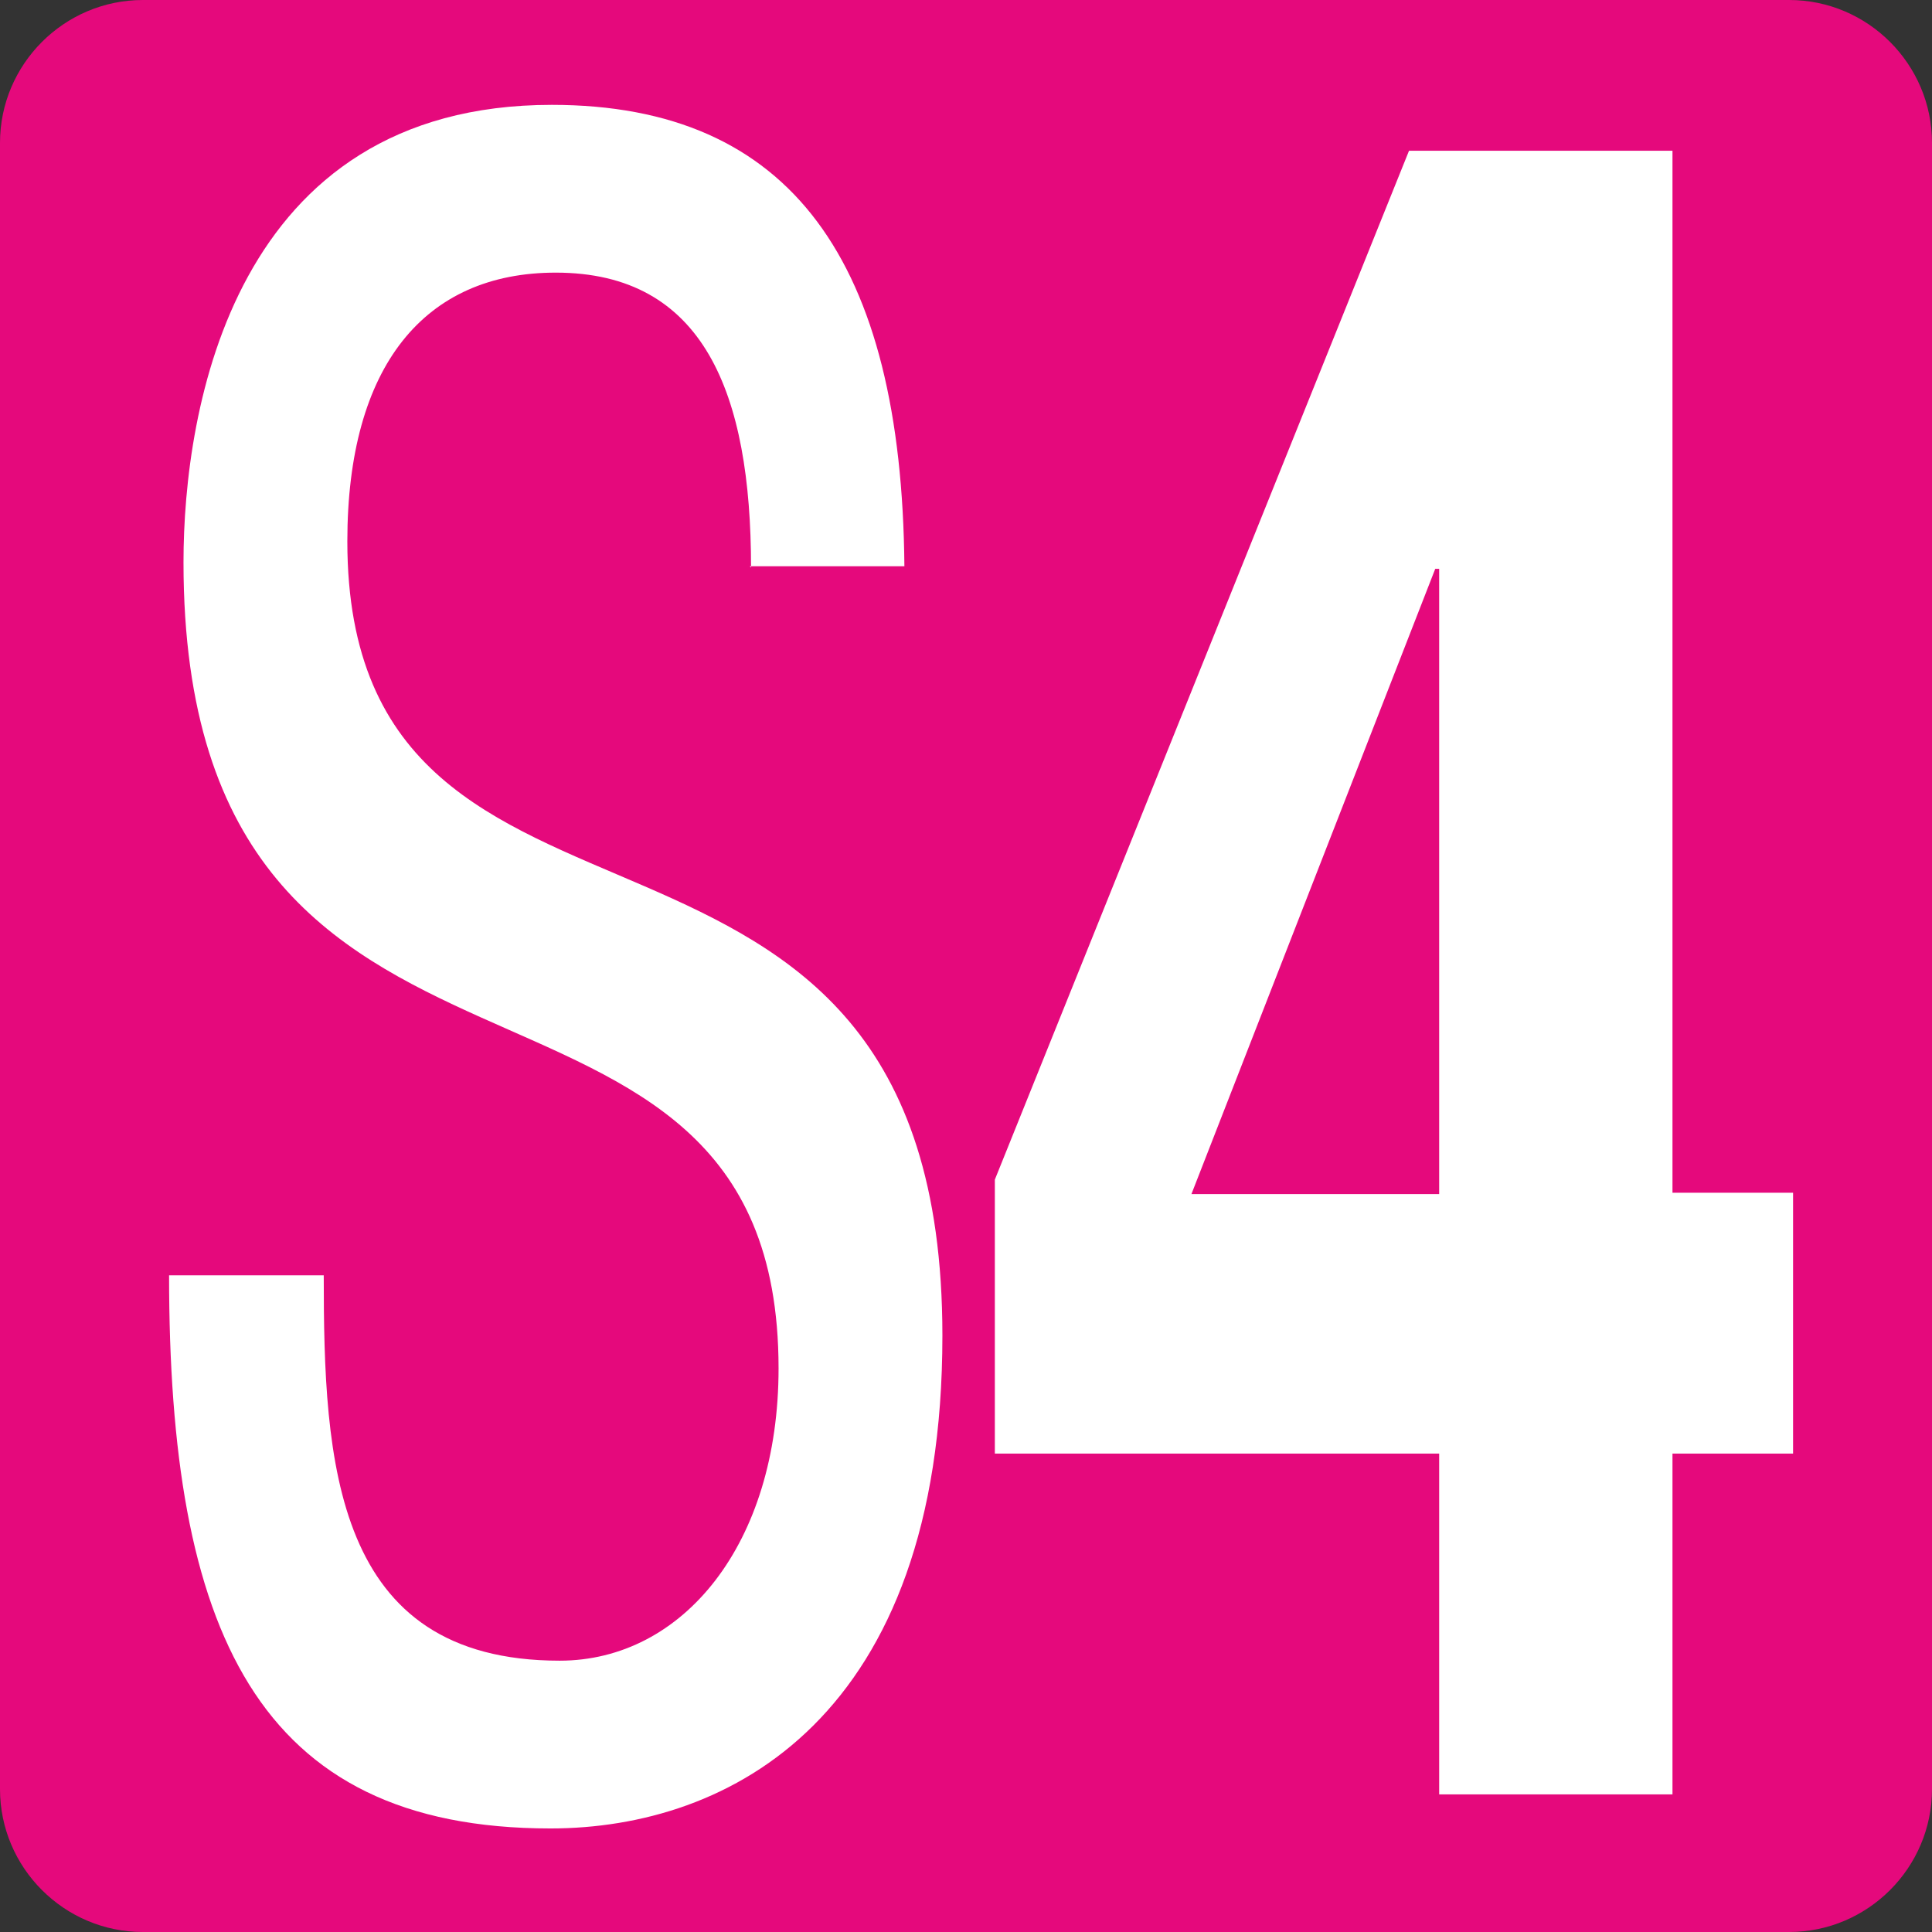
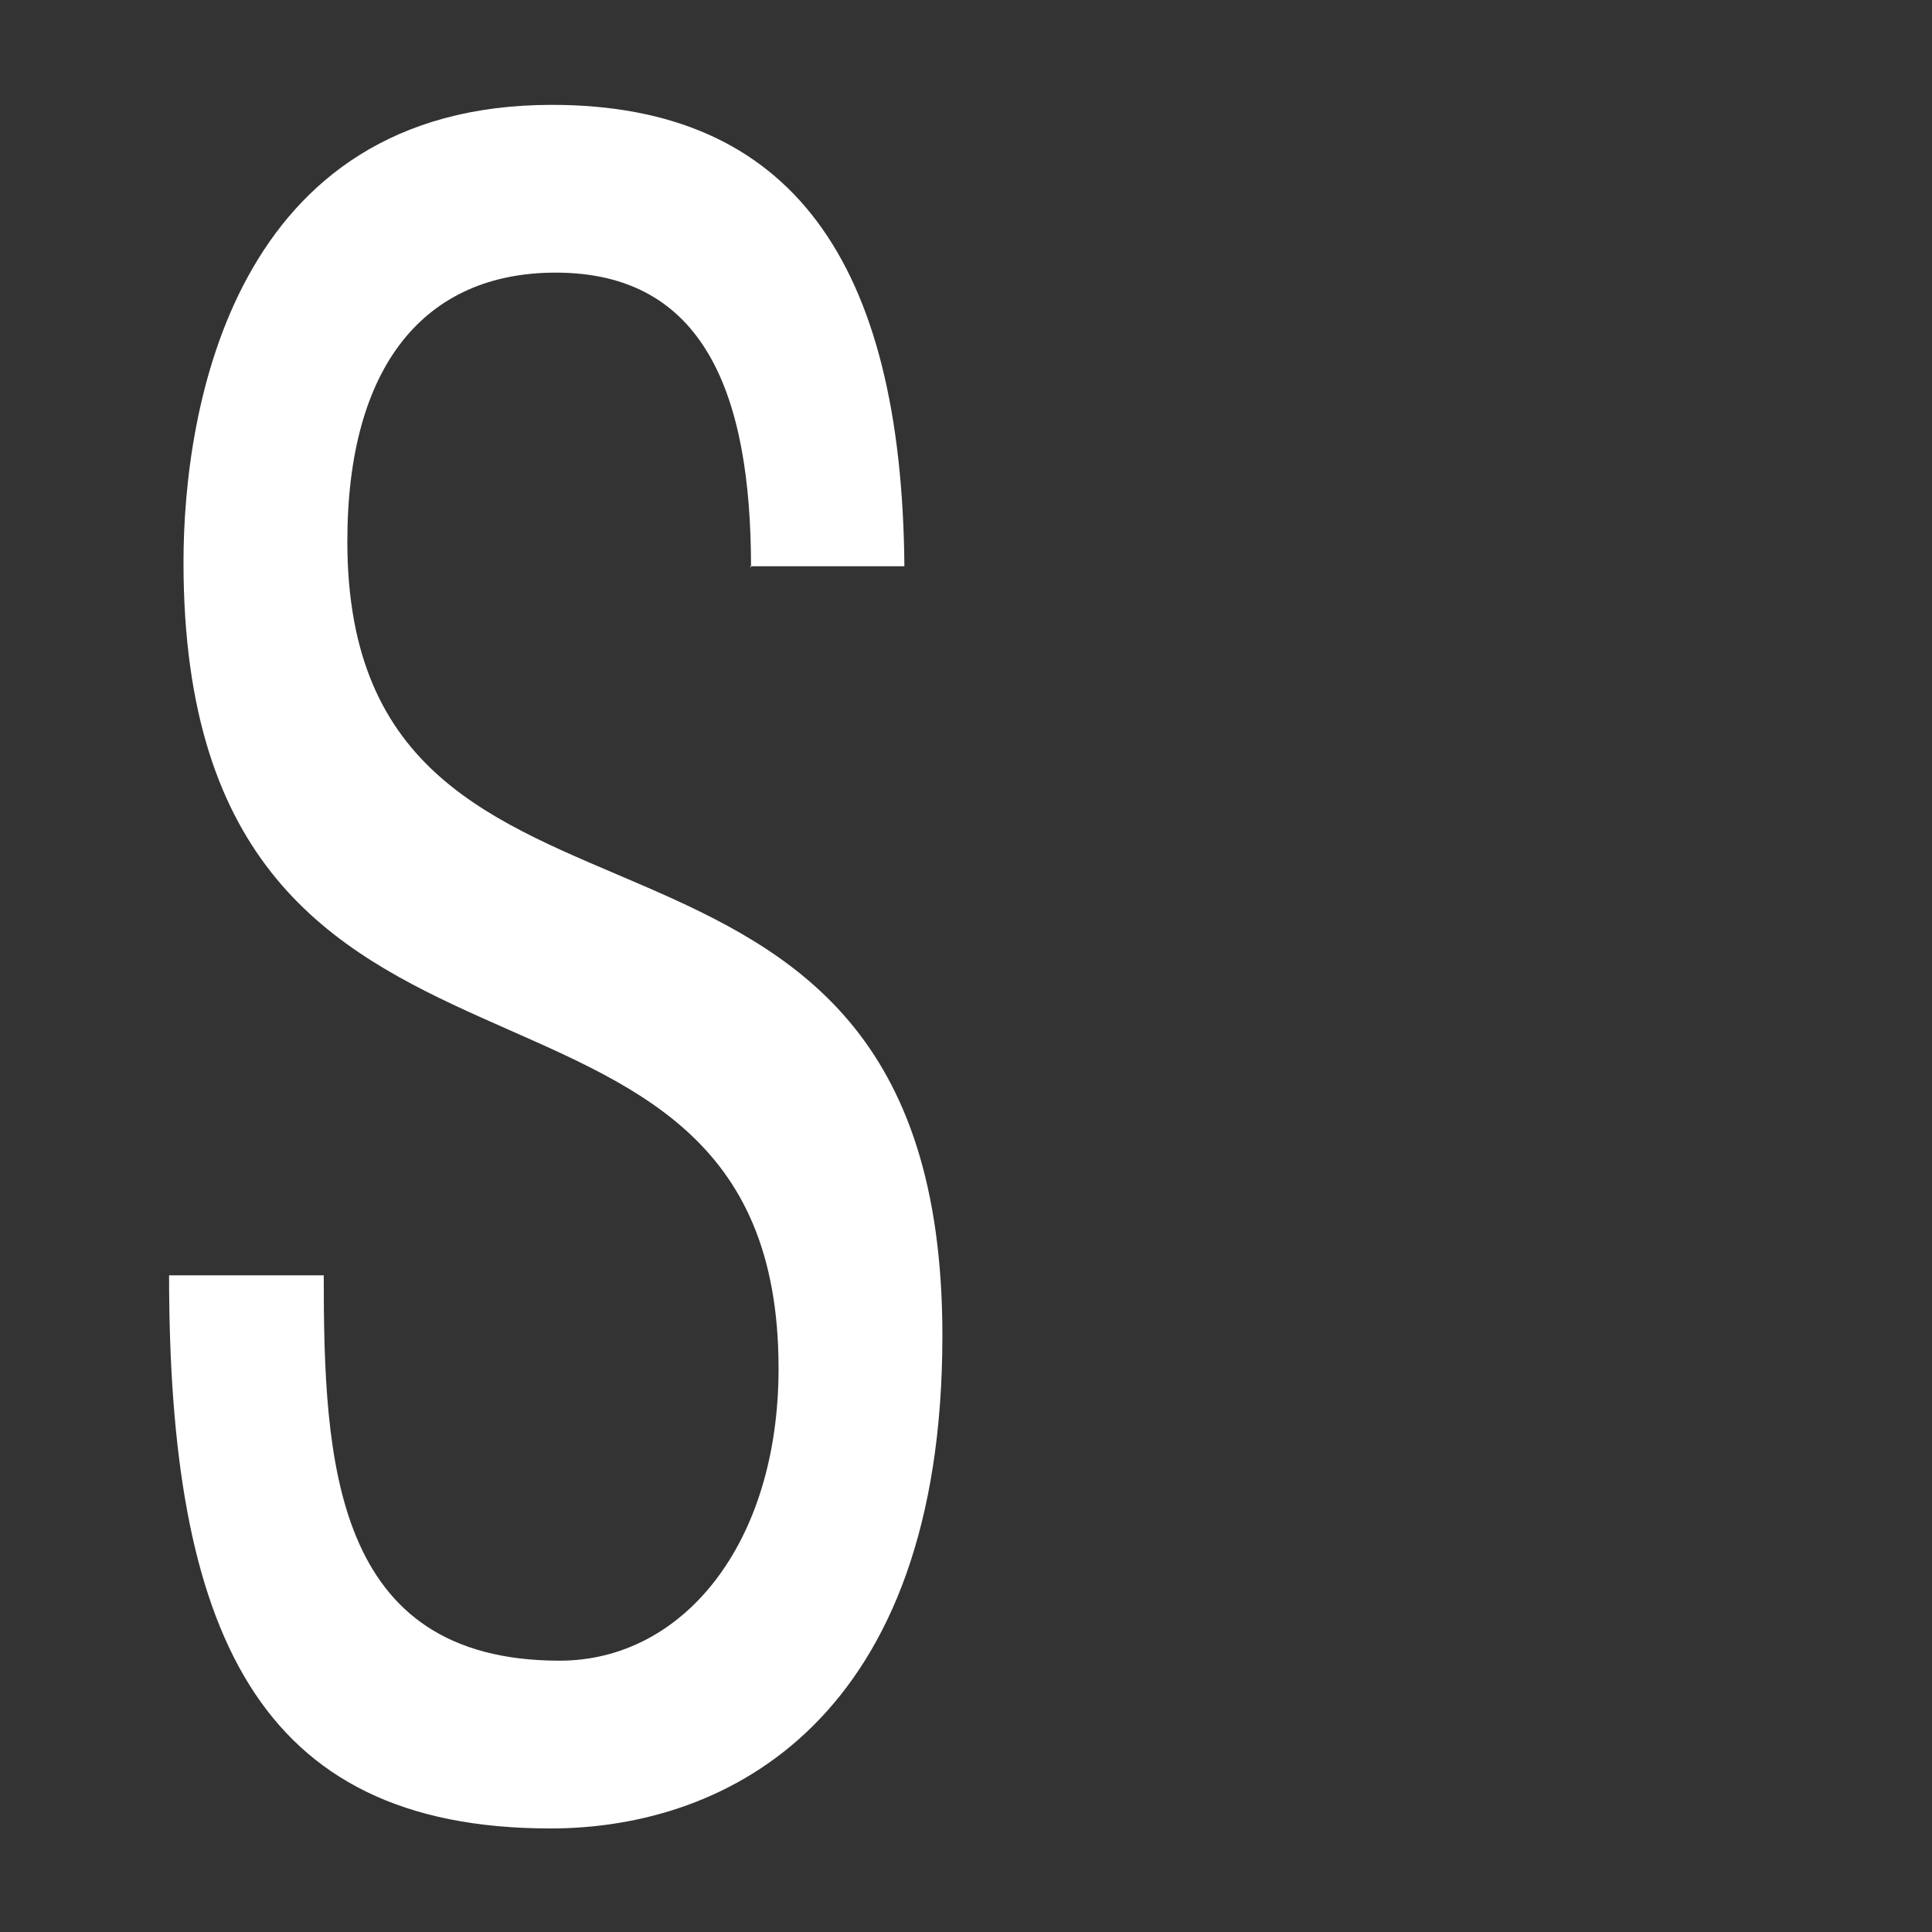
<svg xmlns="http://www.w3.org/2000/svg" id="Calque_1" data-name="Calque 1" viewBox="0 0 14.74 14.74">
  <rect x="0" y="0" width="14.74" height="14.74" fill="#333333" stroke="none" />
-   <path d="M1.09,0h12.56C14.25,0,14.74.49,14.74,1.09v12.56c0,.6-.49,1.09-1.09,1.09H1.09c-.6,0-1.09-.49-1.09-1.09V1.09C0,.49.49,0,1.09,0Z" style="fill: #e5097c; stroke-width: 0px;" />
  <path d="M5.73,4.33c0-1.33-.36-2.25-1.49-2.25-1,0-1.59.71-1.59,2.05,0,3.56,4.54,1.44,4.54,6.06,0,2.92-1.63,3.76-2.99,3.76-2.25,0-2.91-1.52-2.91-4.22h1.18c0,1.42.07,2.94,1.8,2.94.94,0,1.67-.89,1.67-2.23,0-3.58-4.54-1.51-4.54-6.15,0-1.17.38-3.49,2.81-3.49,1.83,0,2.67,1.2,2.69,3.52h-1.18Z" style="fill: #fff; stroke-width: 0px;" />
-   <path d="M7.59,9l3.16-7.85h2.01v7.95h.92v1.99h-.92v2.6h-1.78v-2.6h-3.39v-2.09ZM10.98,4.34h-.03l-1.86,4.77h1.89v-4.77Z" style="fill: #fff; stroke-width: 0px;" />
</svg>